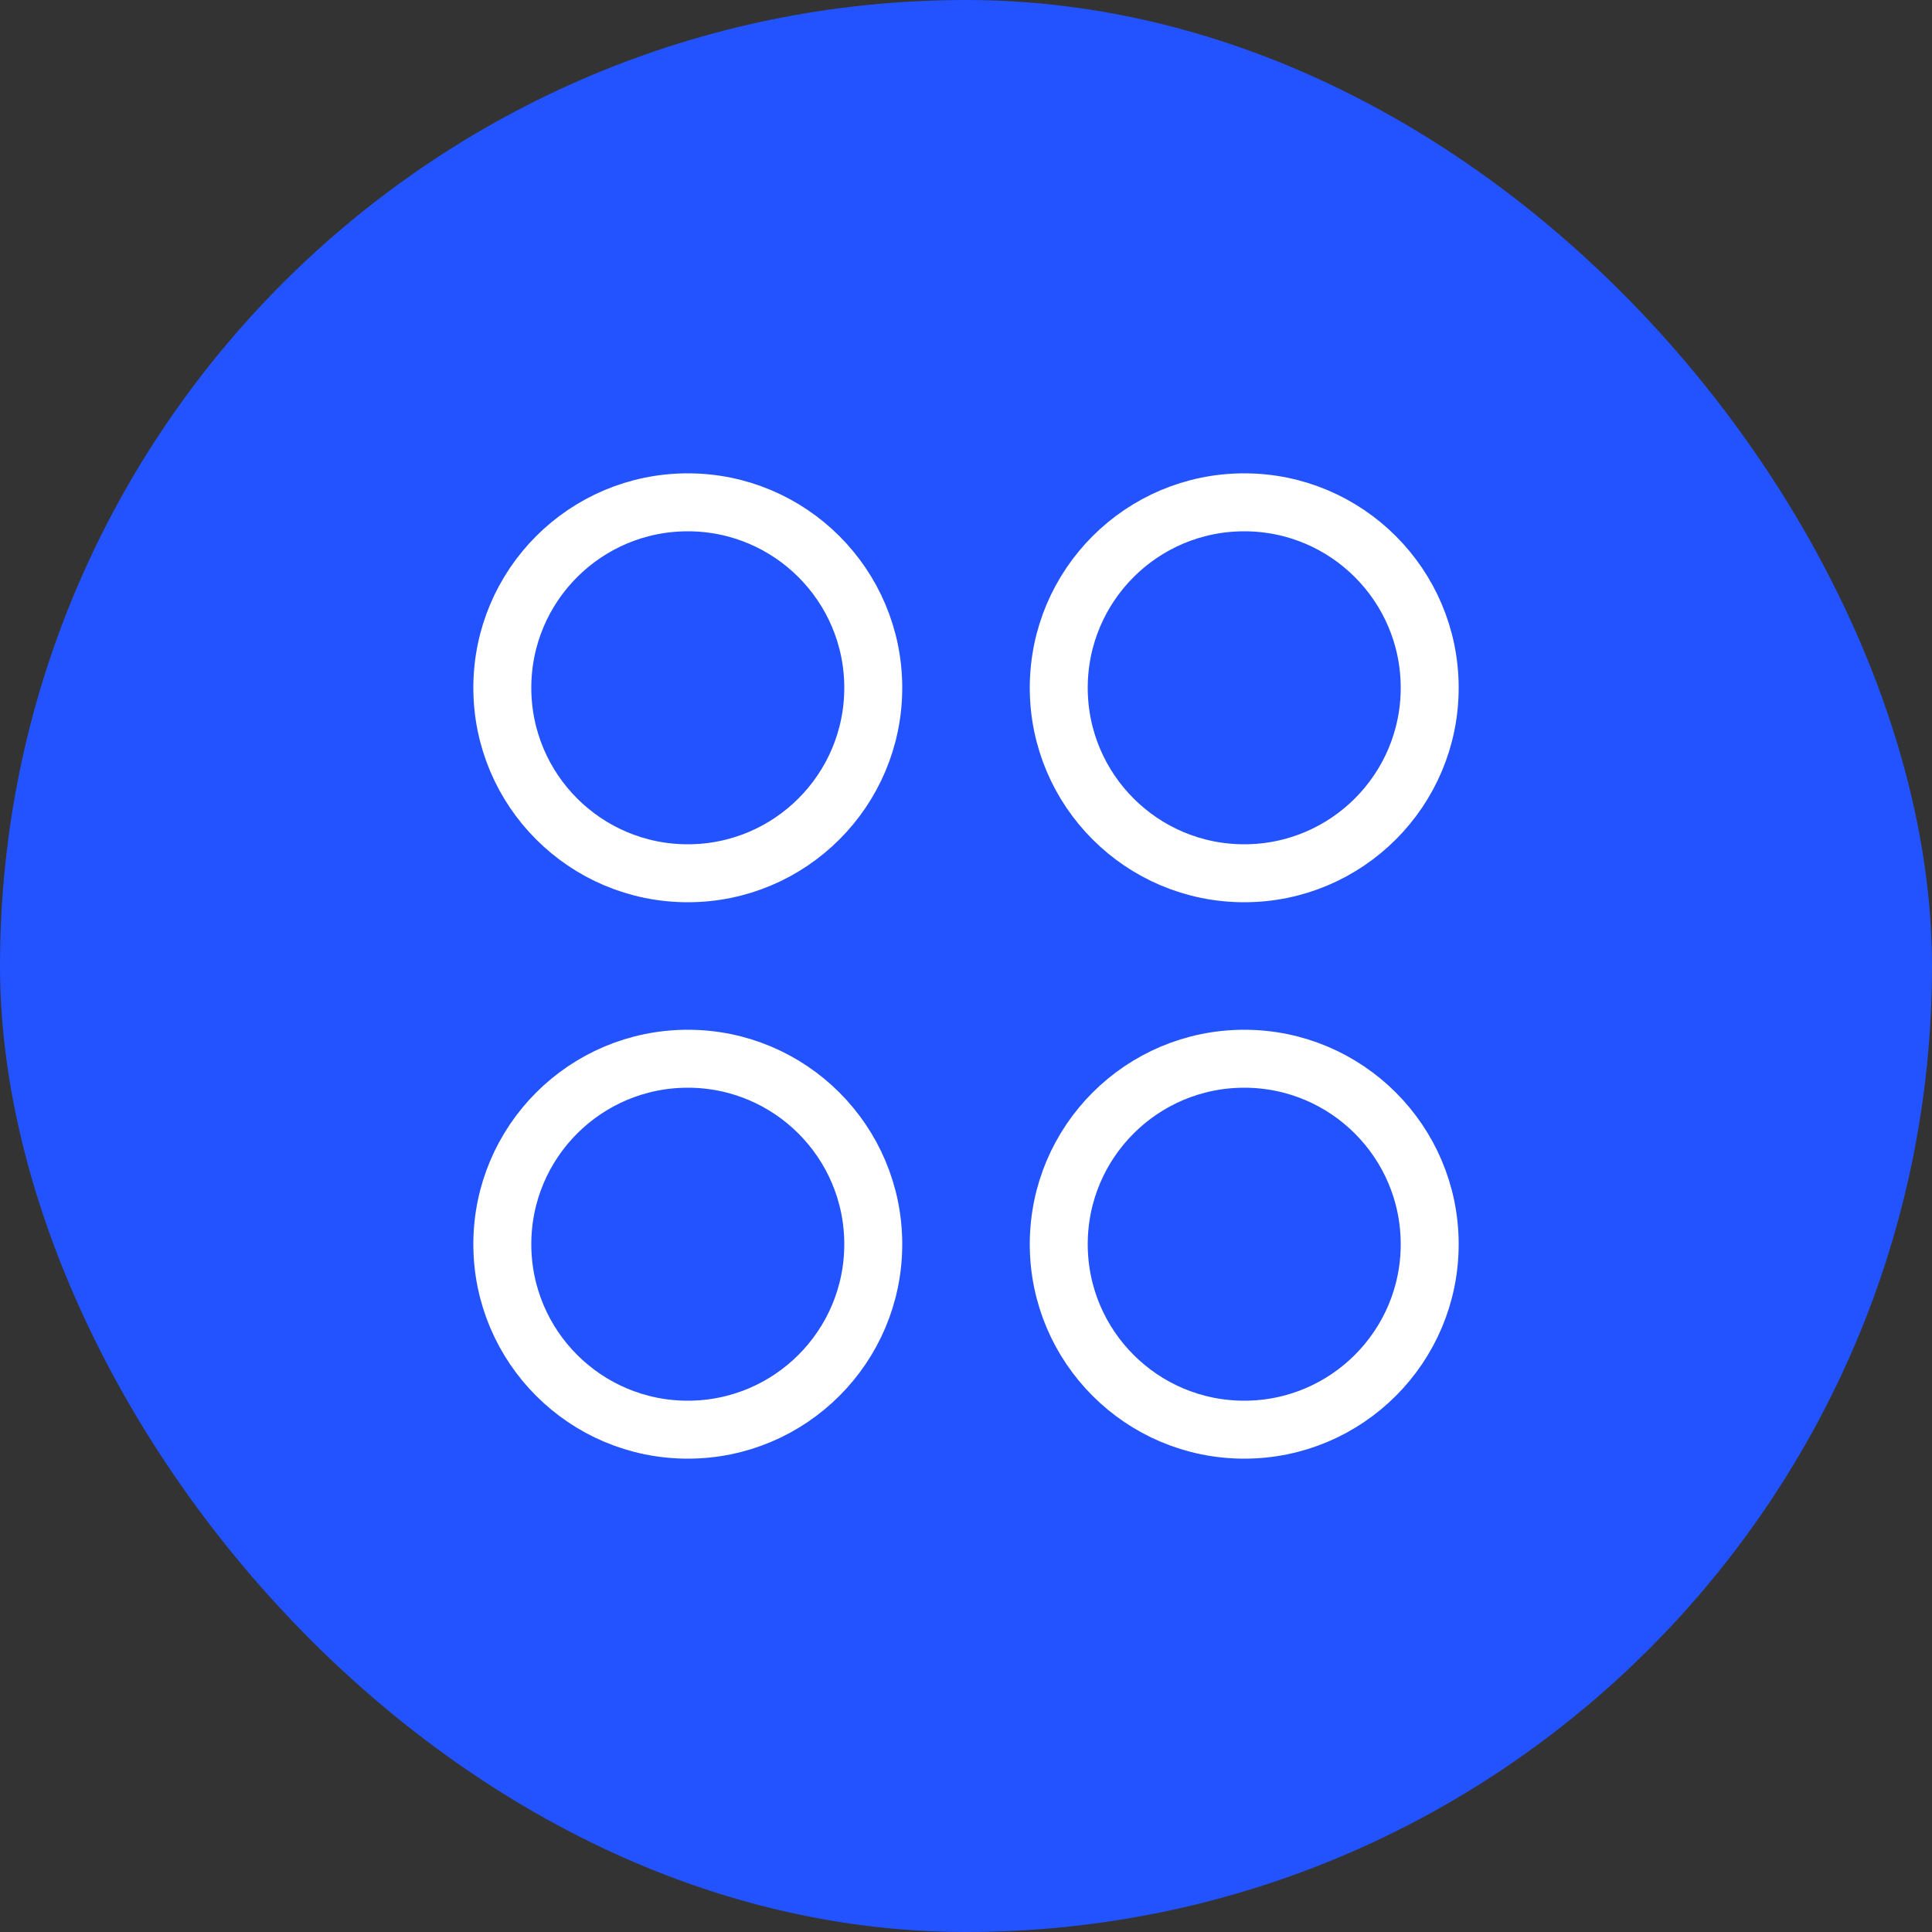
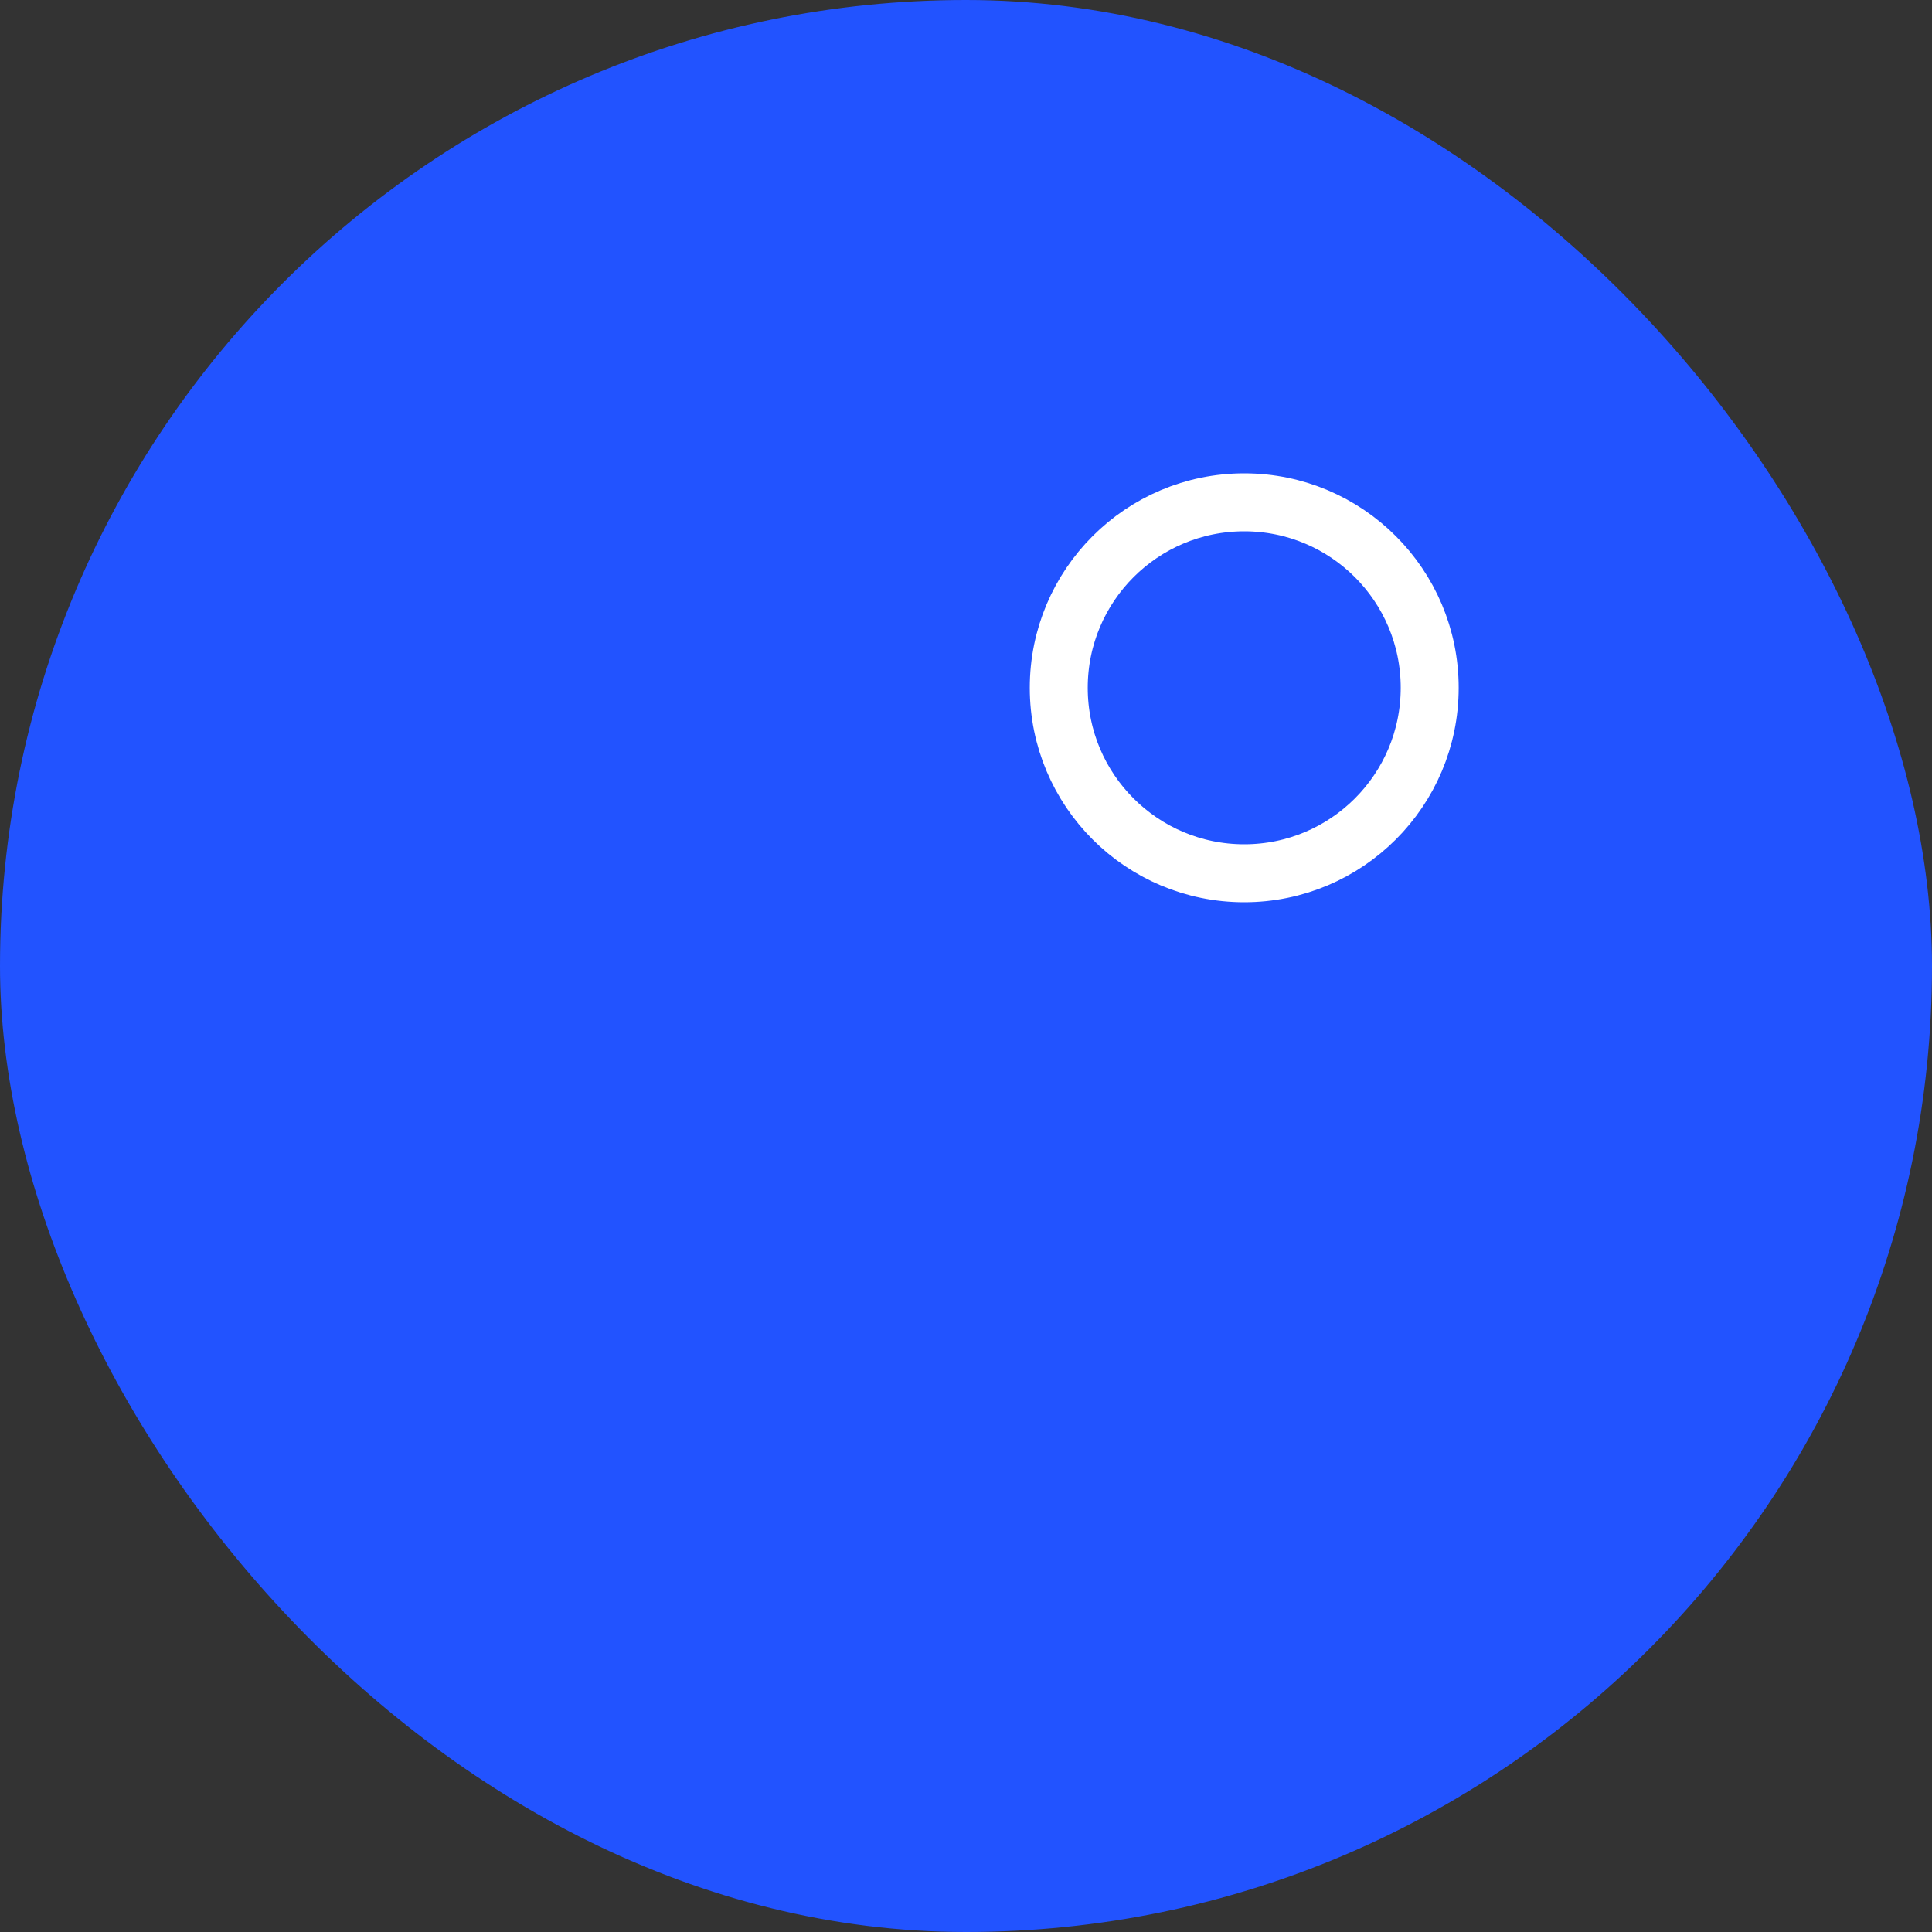
<svg xmlns="http://www.w3.org/2000/svg" width="100" height="100" viewBox="0 0 100 100" fill="none">
  <rect x="0" y="0" width="100" height="100" fill="#333333" stroke="none" />
  <rect width="100" height="100" rx="50" fill="#2253FF" />
-   <path d="M35.6 45.2C40.902 45.2 45.2 40.902 45.2 35.6C45.2 30.298 40.902 26 35.6 26C30.298 26 26 30.298 26 35.6C26 40.902 30.298 45.2 35.6 45.2Z" stroke="white" stroke-width="3" stroke-linecap="round" stroke-linejoin="round" />
-   <path d="M35.6 74C40.902 74 45.2 69.702 45.2 64.4C45.2 59.098 40.902 54.8 35.6 54.8C30.298 54.8 26 59.098 26 64.4C26 69.702 30.298 74 35.6 74Z" stroke="white" stroke-width="3" stroke-linecap="round" stroke-linejoin="round" />
-   <path d="M64.401 45.2C69.703 45.2 74.001 40.902 74.001 35.6C74.001 30.298 69.703 26 64.401 26C59.099 26 54.801 30.298 54.801 35.6C54.801 40.902 59.099 45.2 64.401 45.2Z" stroke="white" stroke-width="3" stroke-linecap="round" stroke-linejoin="round" />
-   <path d="M64.401 74C69.703 74 74.001 69.702 74.001 64.4C74.001 59.098 69.703 54.8 64.401 54.8C59.099 54.8 54.801 59.098 54.801 64.4C54.801 69.702 59.099 74 64.401 74Z" stroke="white" stroke-width="3" stroke-linecap="round" stroke-linejoin="round" />
+   <path d="M64.401 45.2C69.703 45.2 74.001 40.902 74.001 35.6C74.001 30.298 69.703 26 64.401 26C59.099 26 54.801 30.298 54.801 35.6C54.801 40.902 59.099 45.2 64.401 45.2" stroke="white" stroke-width="3" stroke-linecap="round" stroke-linejoin="round" />
</svg>